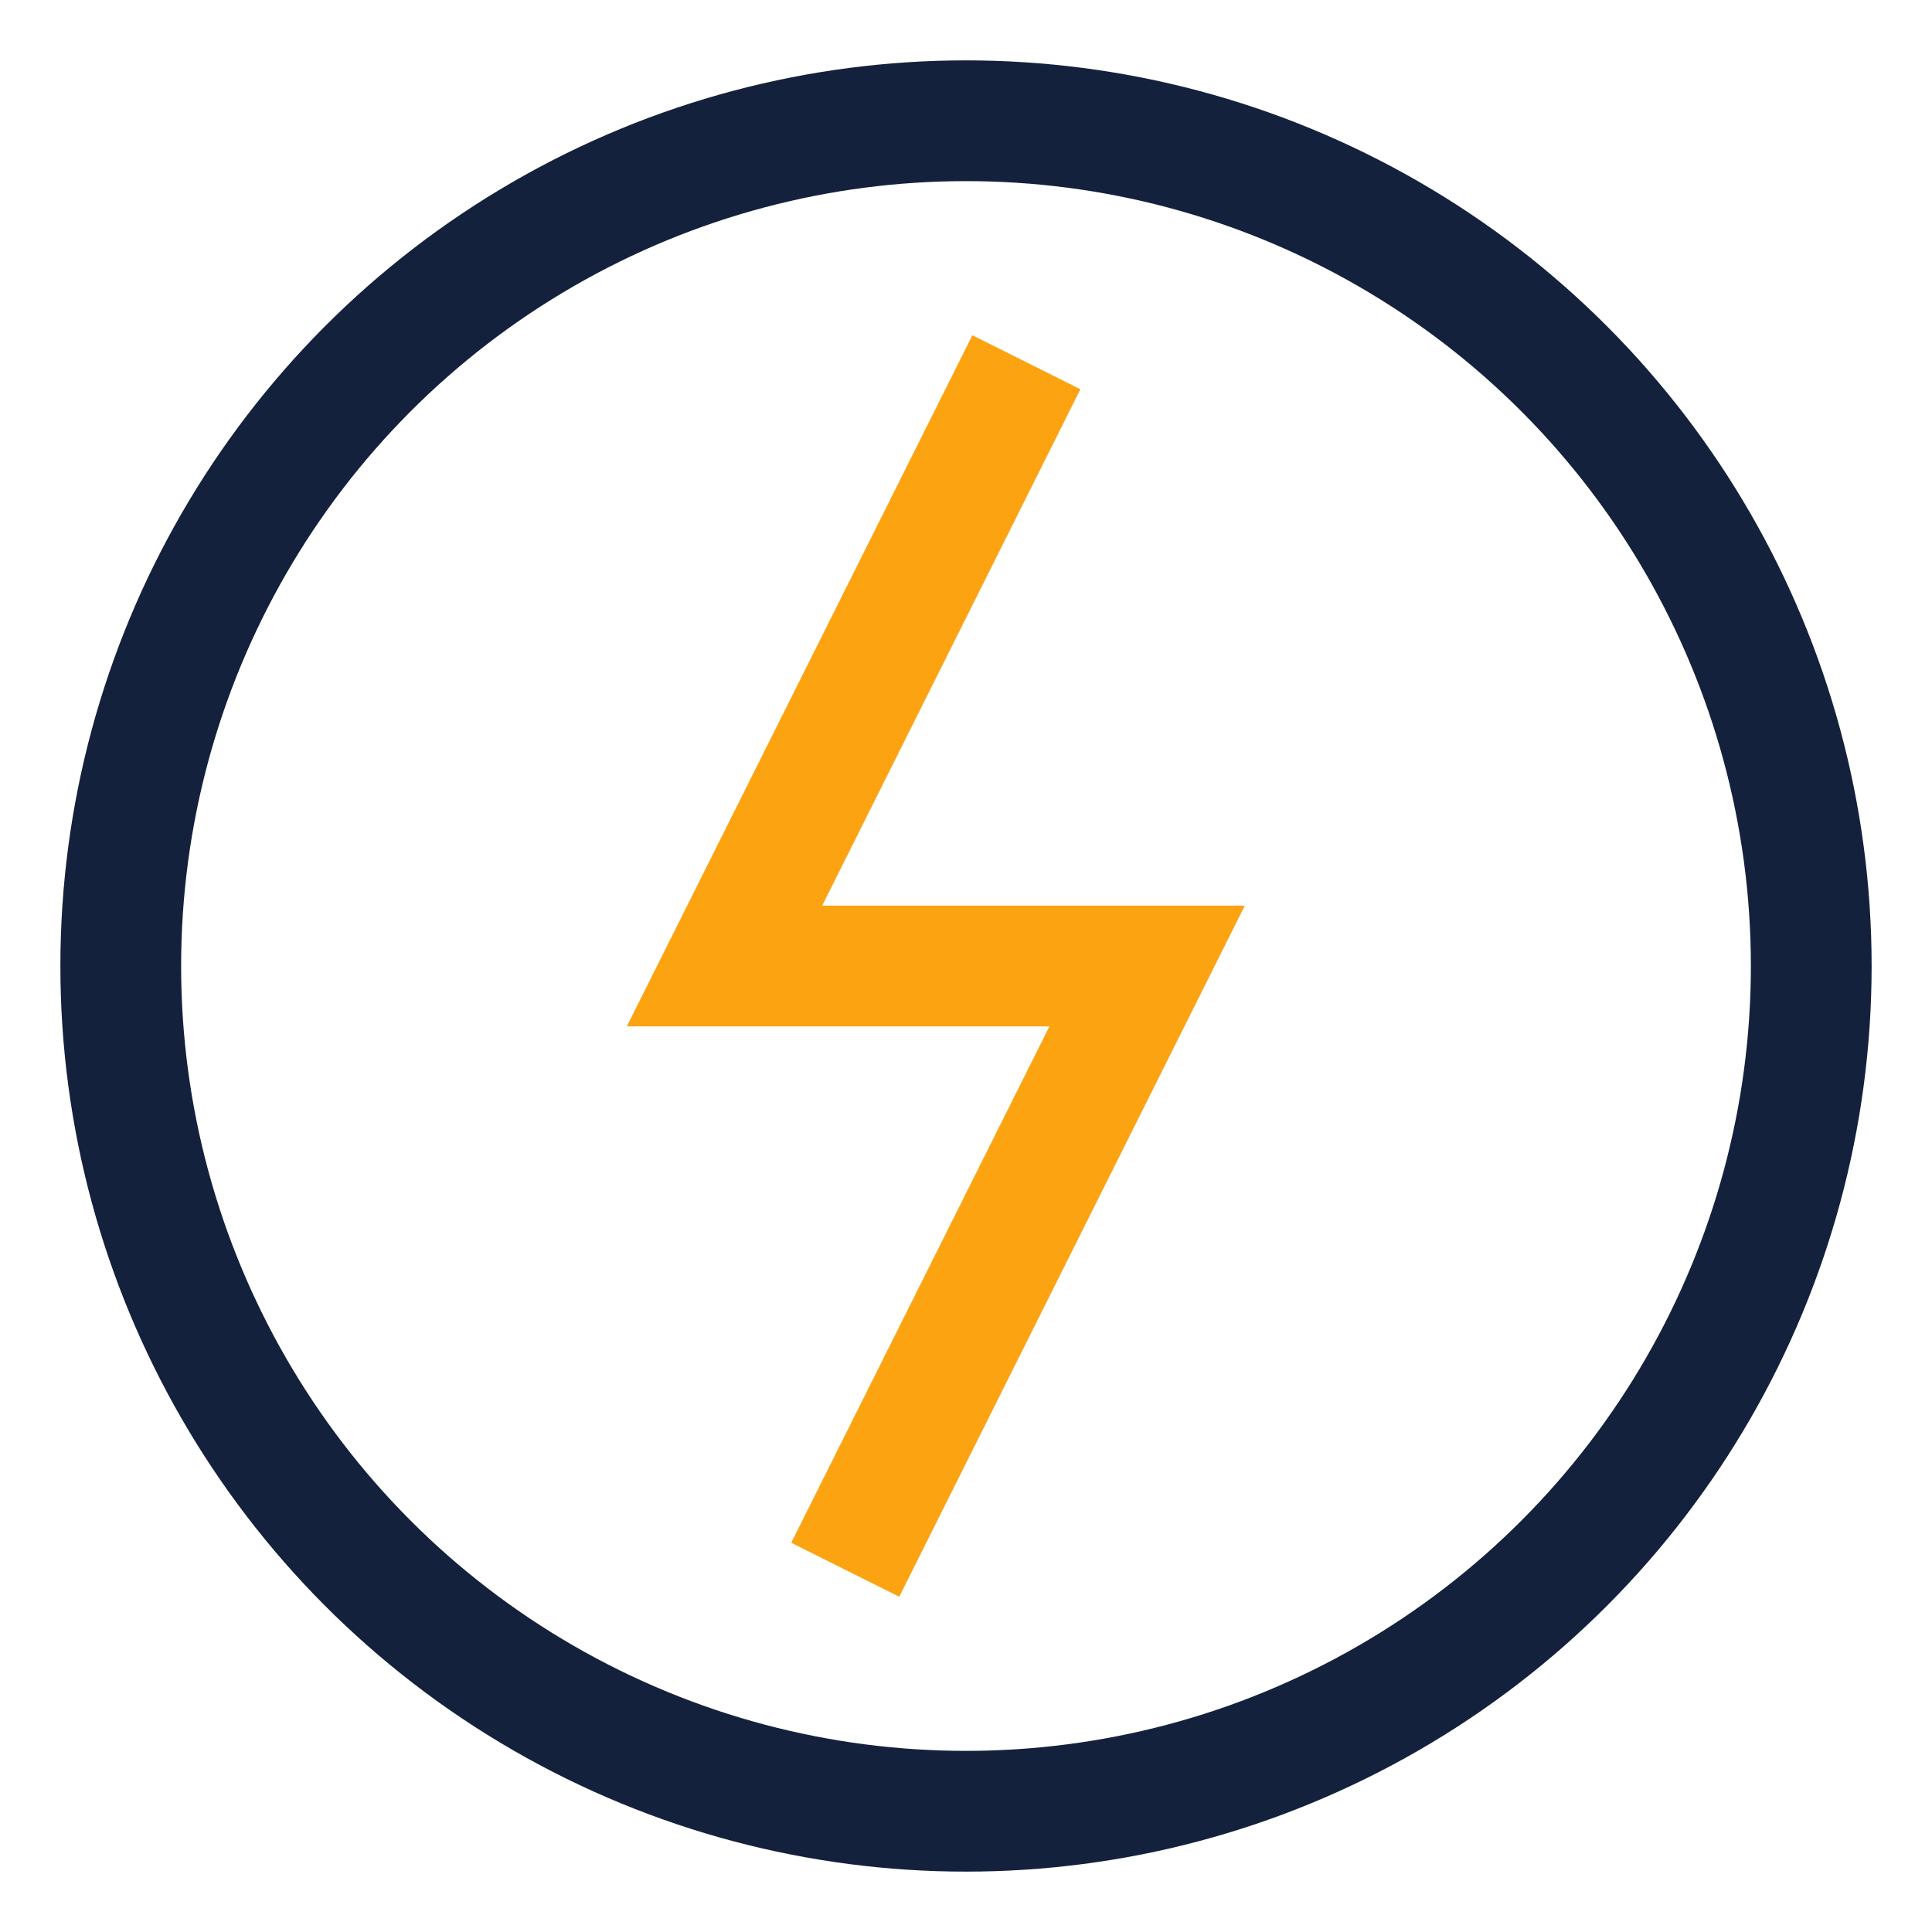
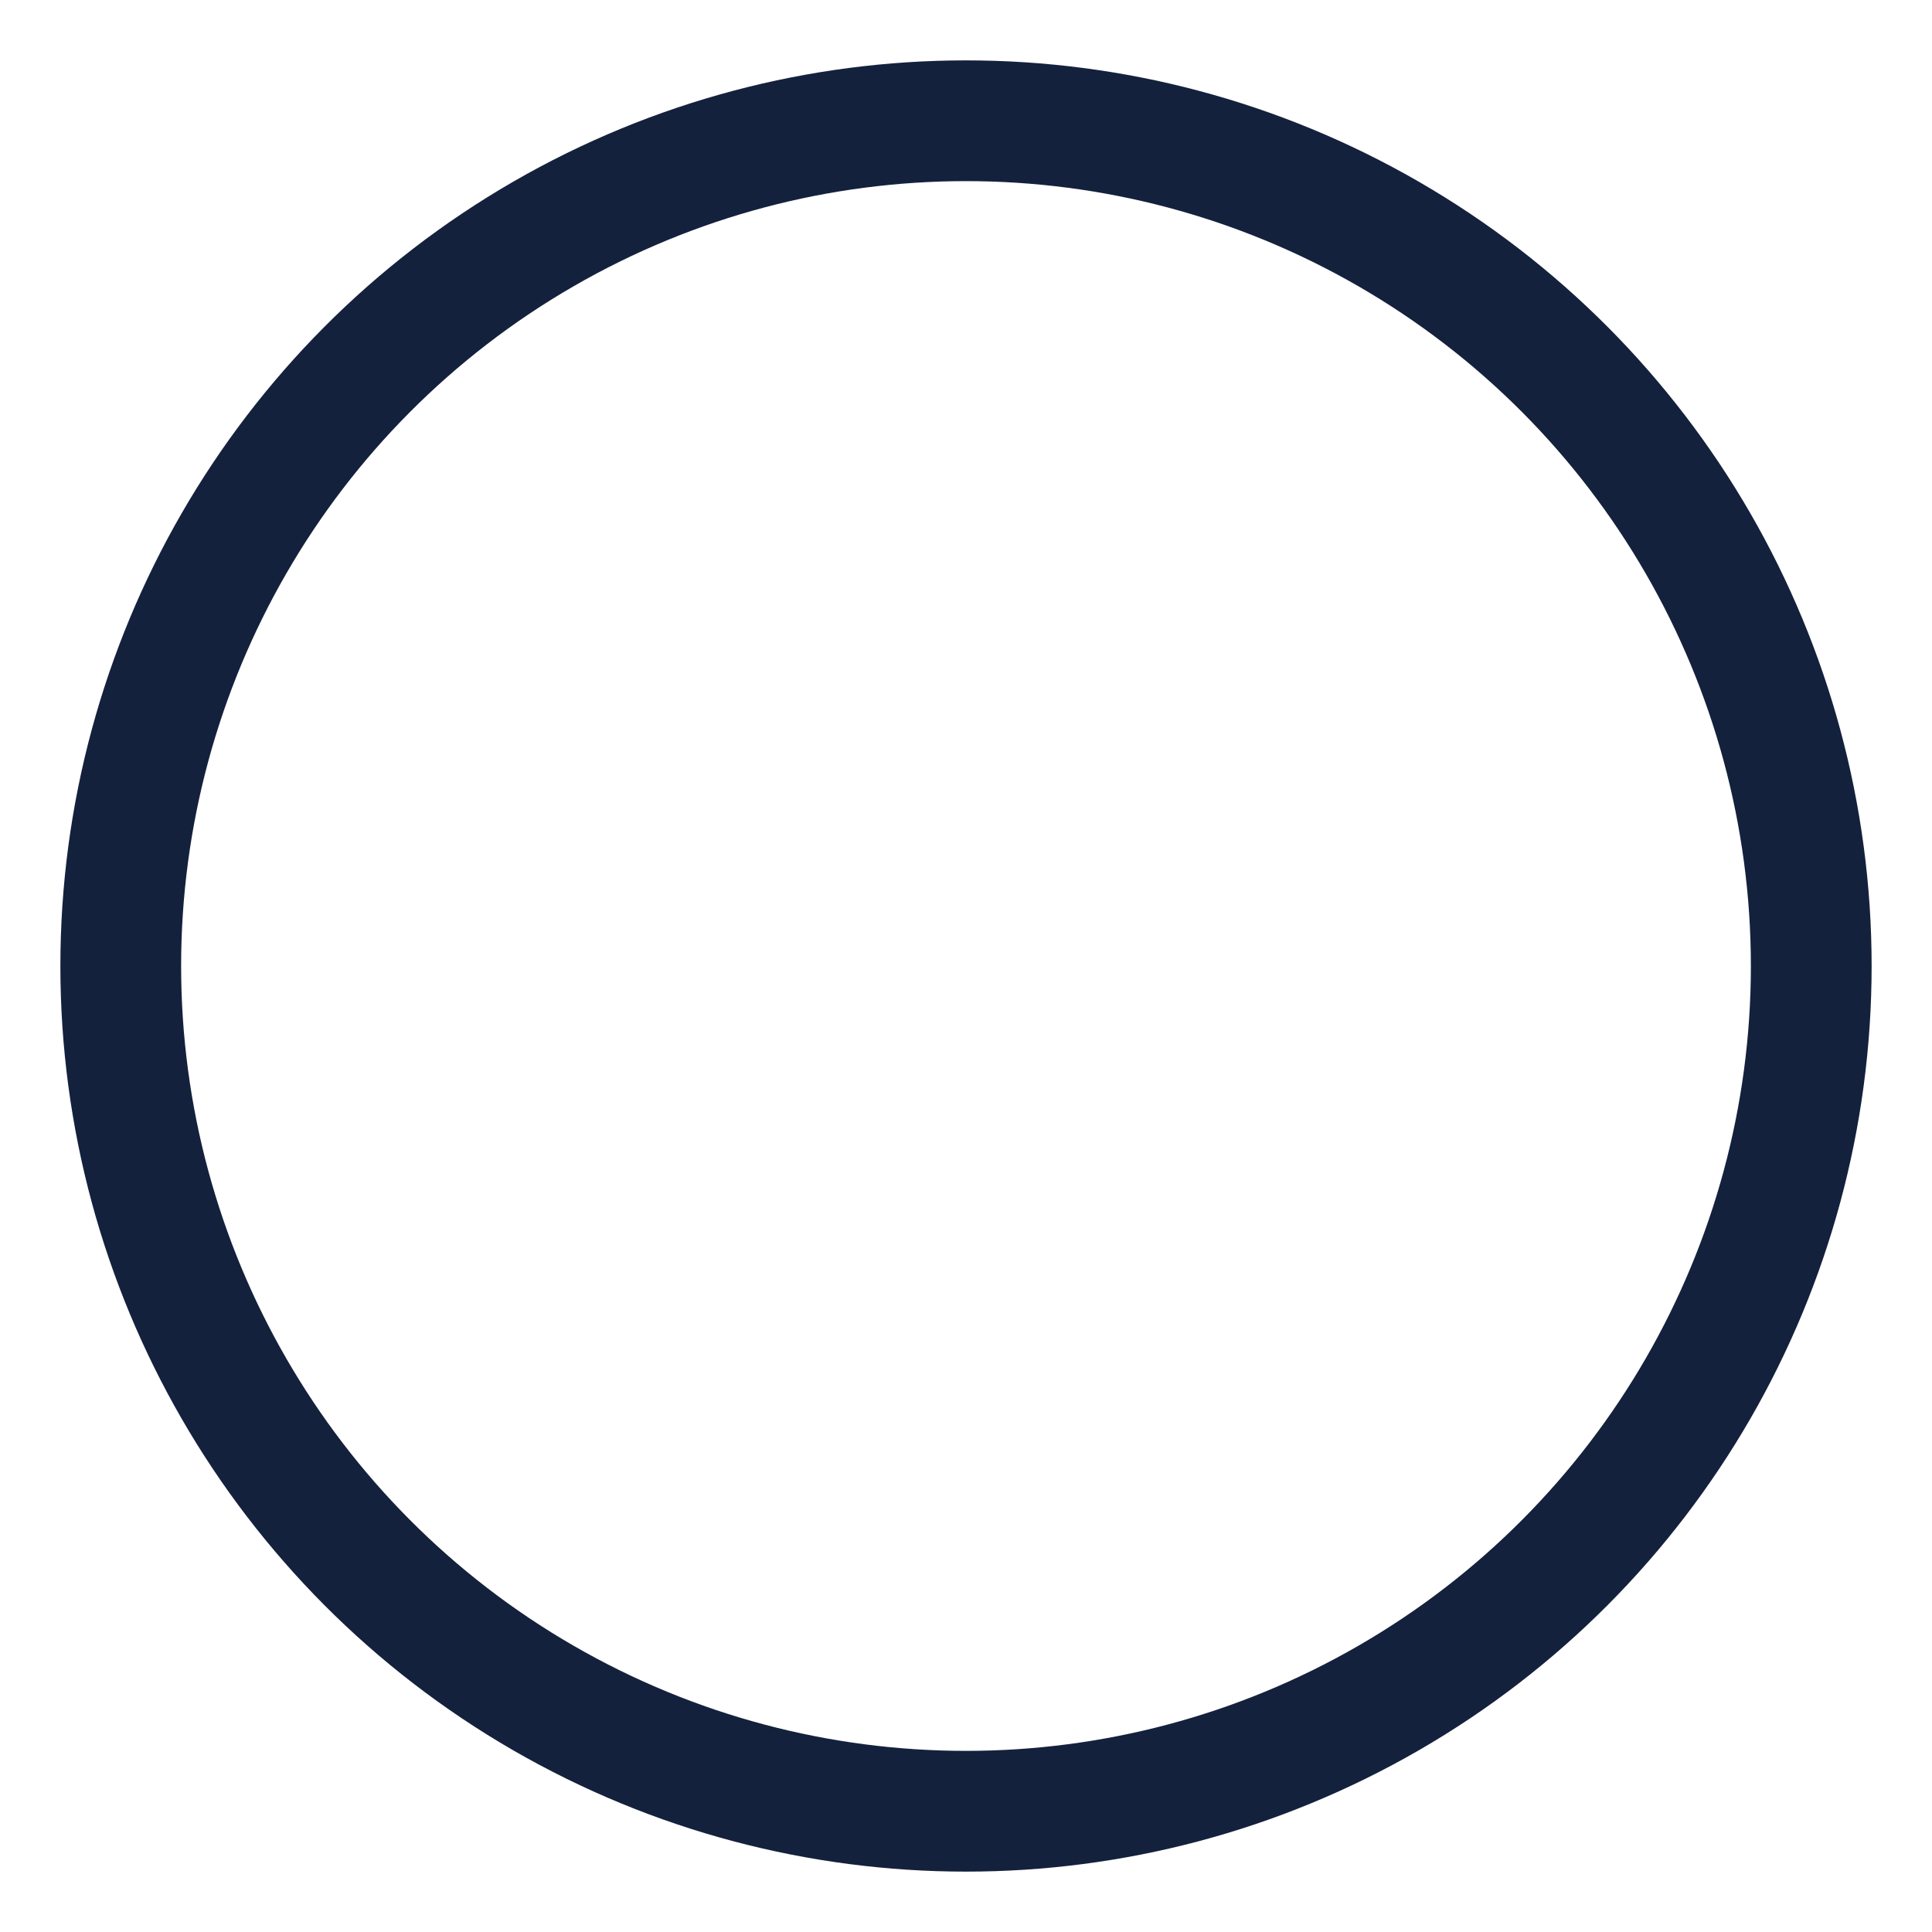
<svg xmlns="http://www.w3.org/2000/svg" width="32" height="32" viewBox="0 0 32 32">
-   <path d="M17 6l-5 10h7l-5 10" stroke="#FCA311" stroke-width="2" fill="none" />
  <circle cx="16" cy="16" r="14" stroke="#14213D" stroke-width="2" fill="none" />
</svg>